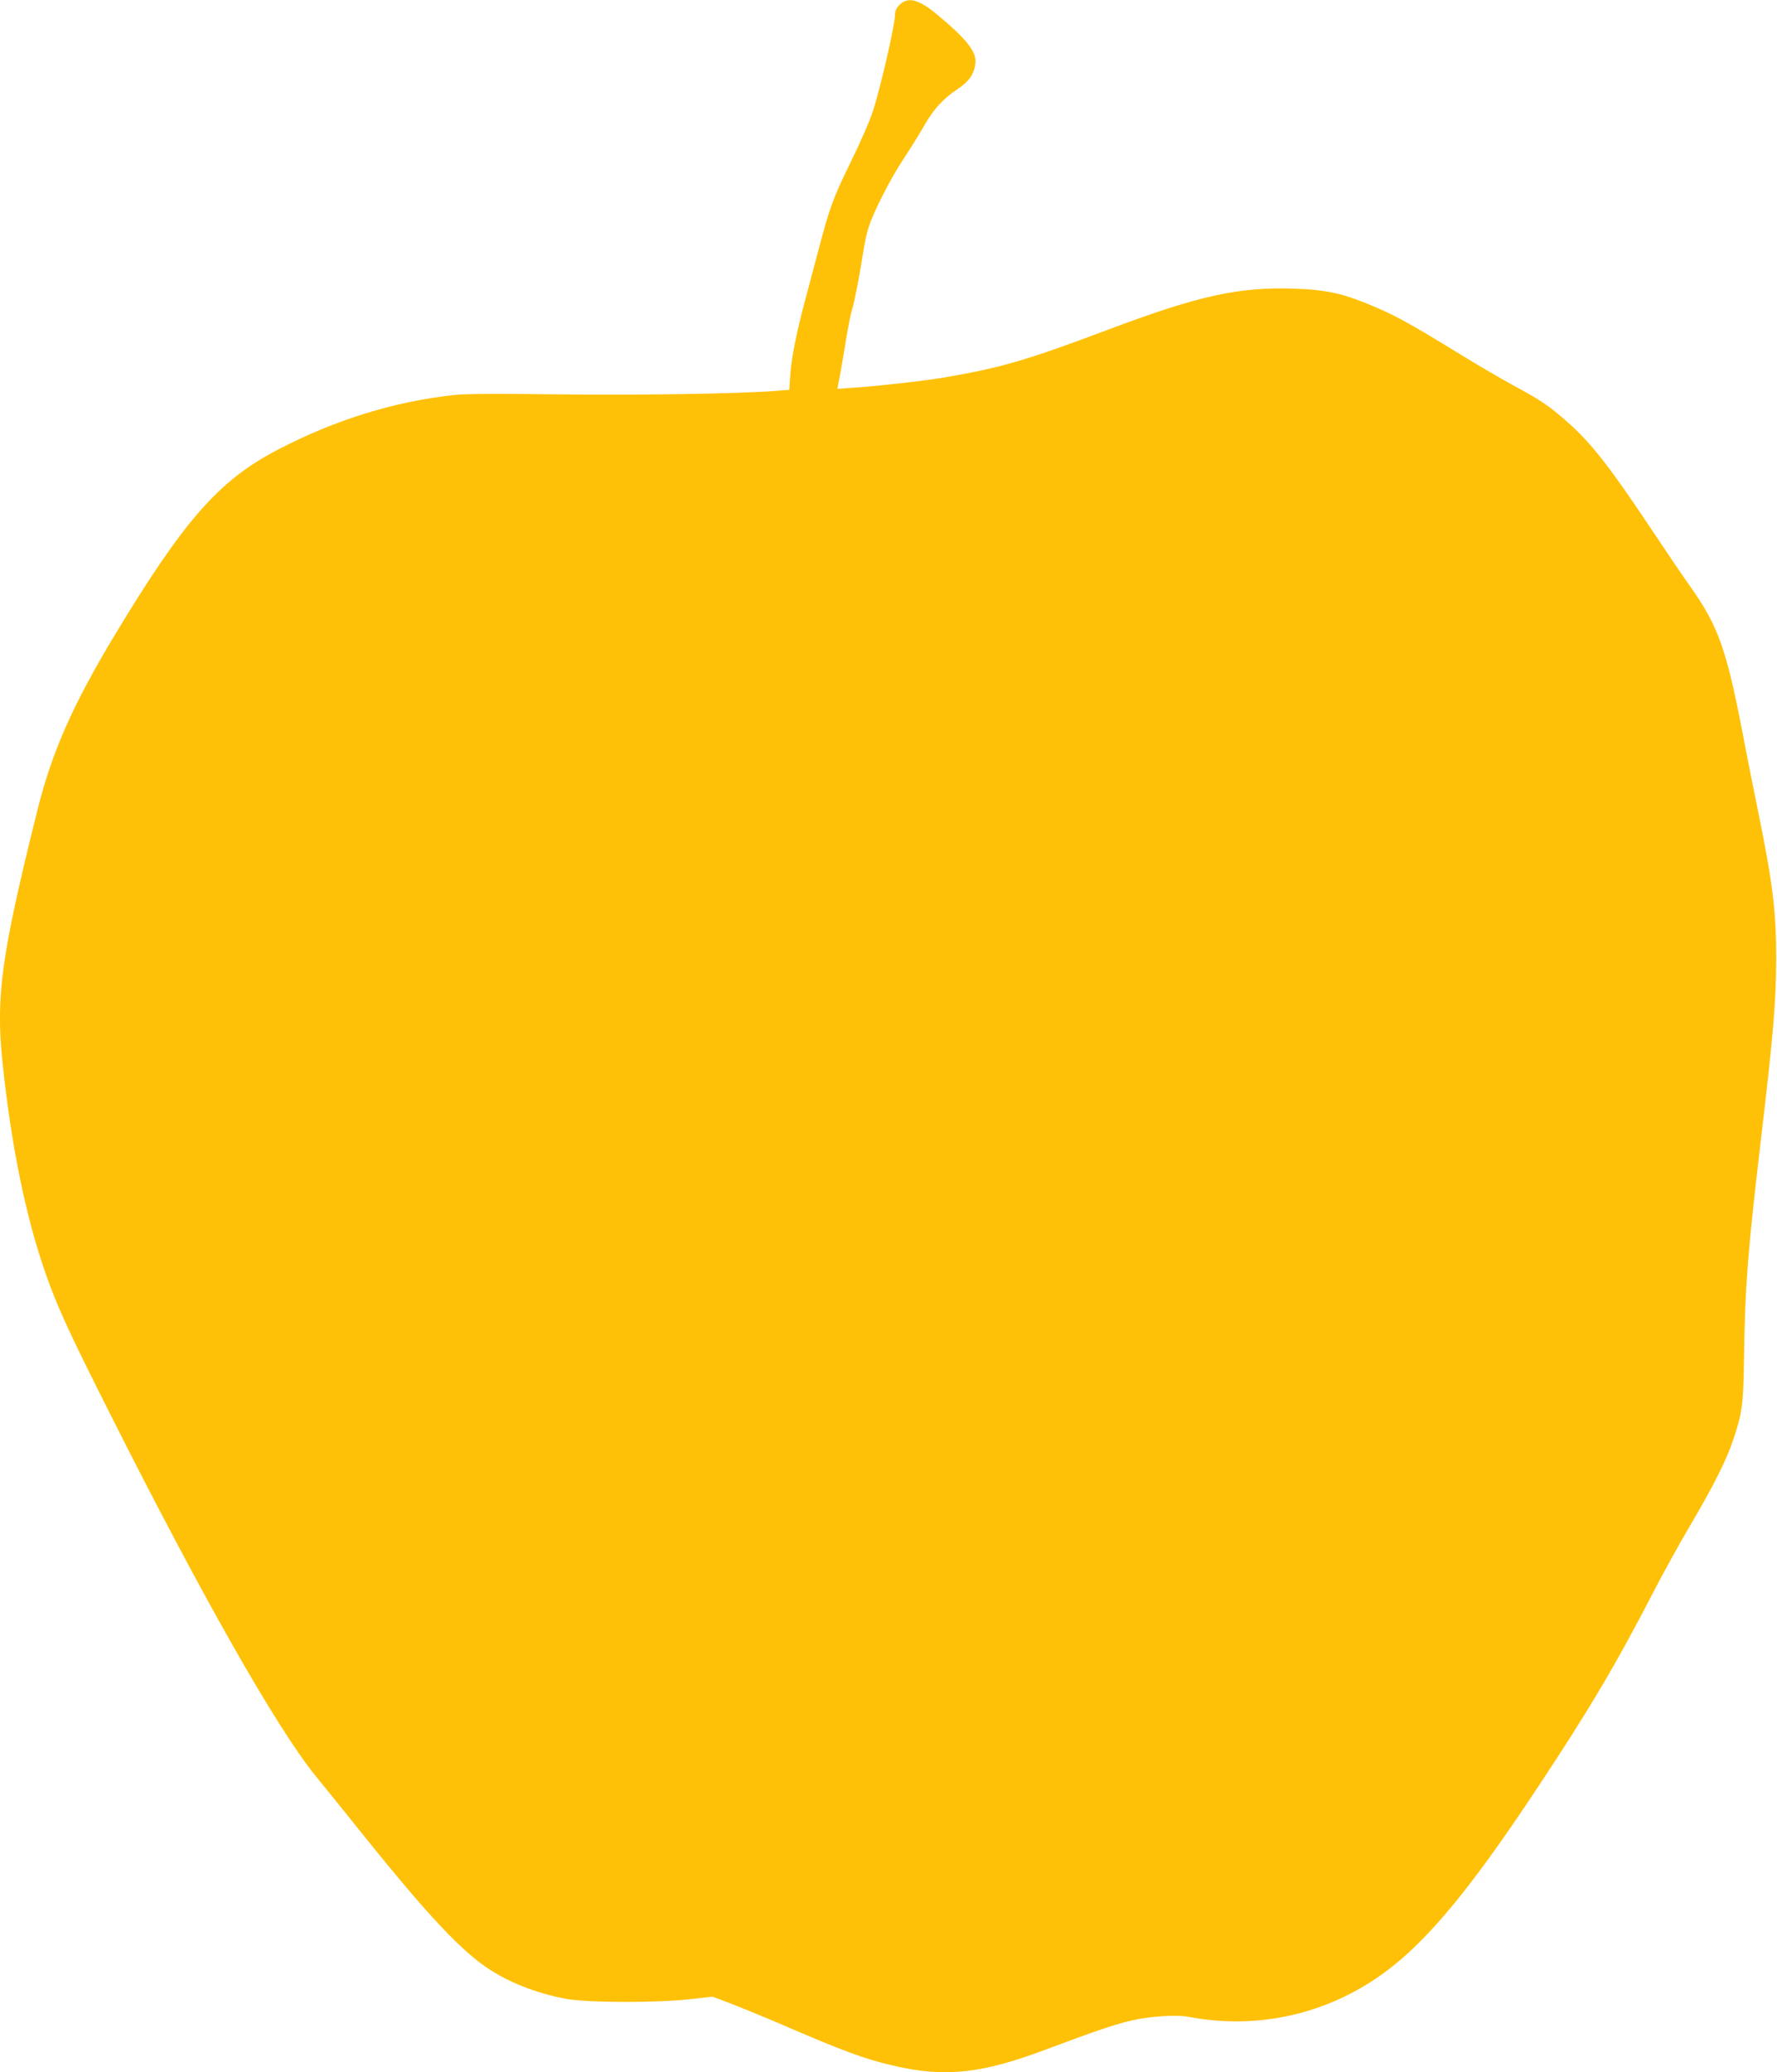
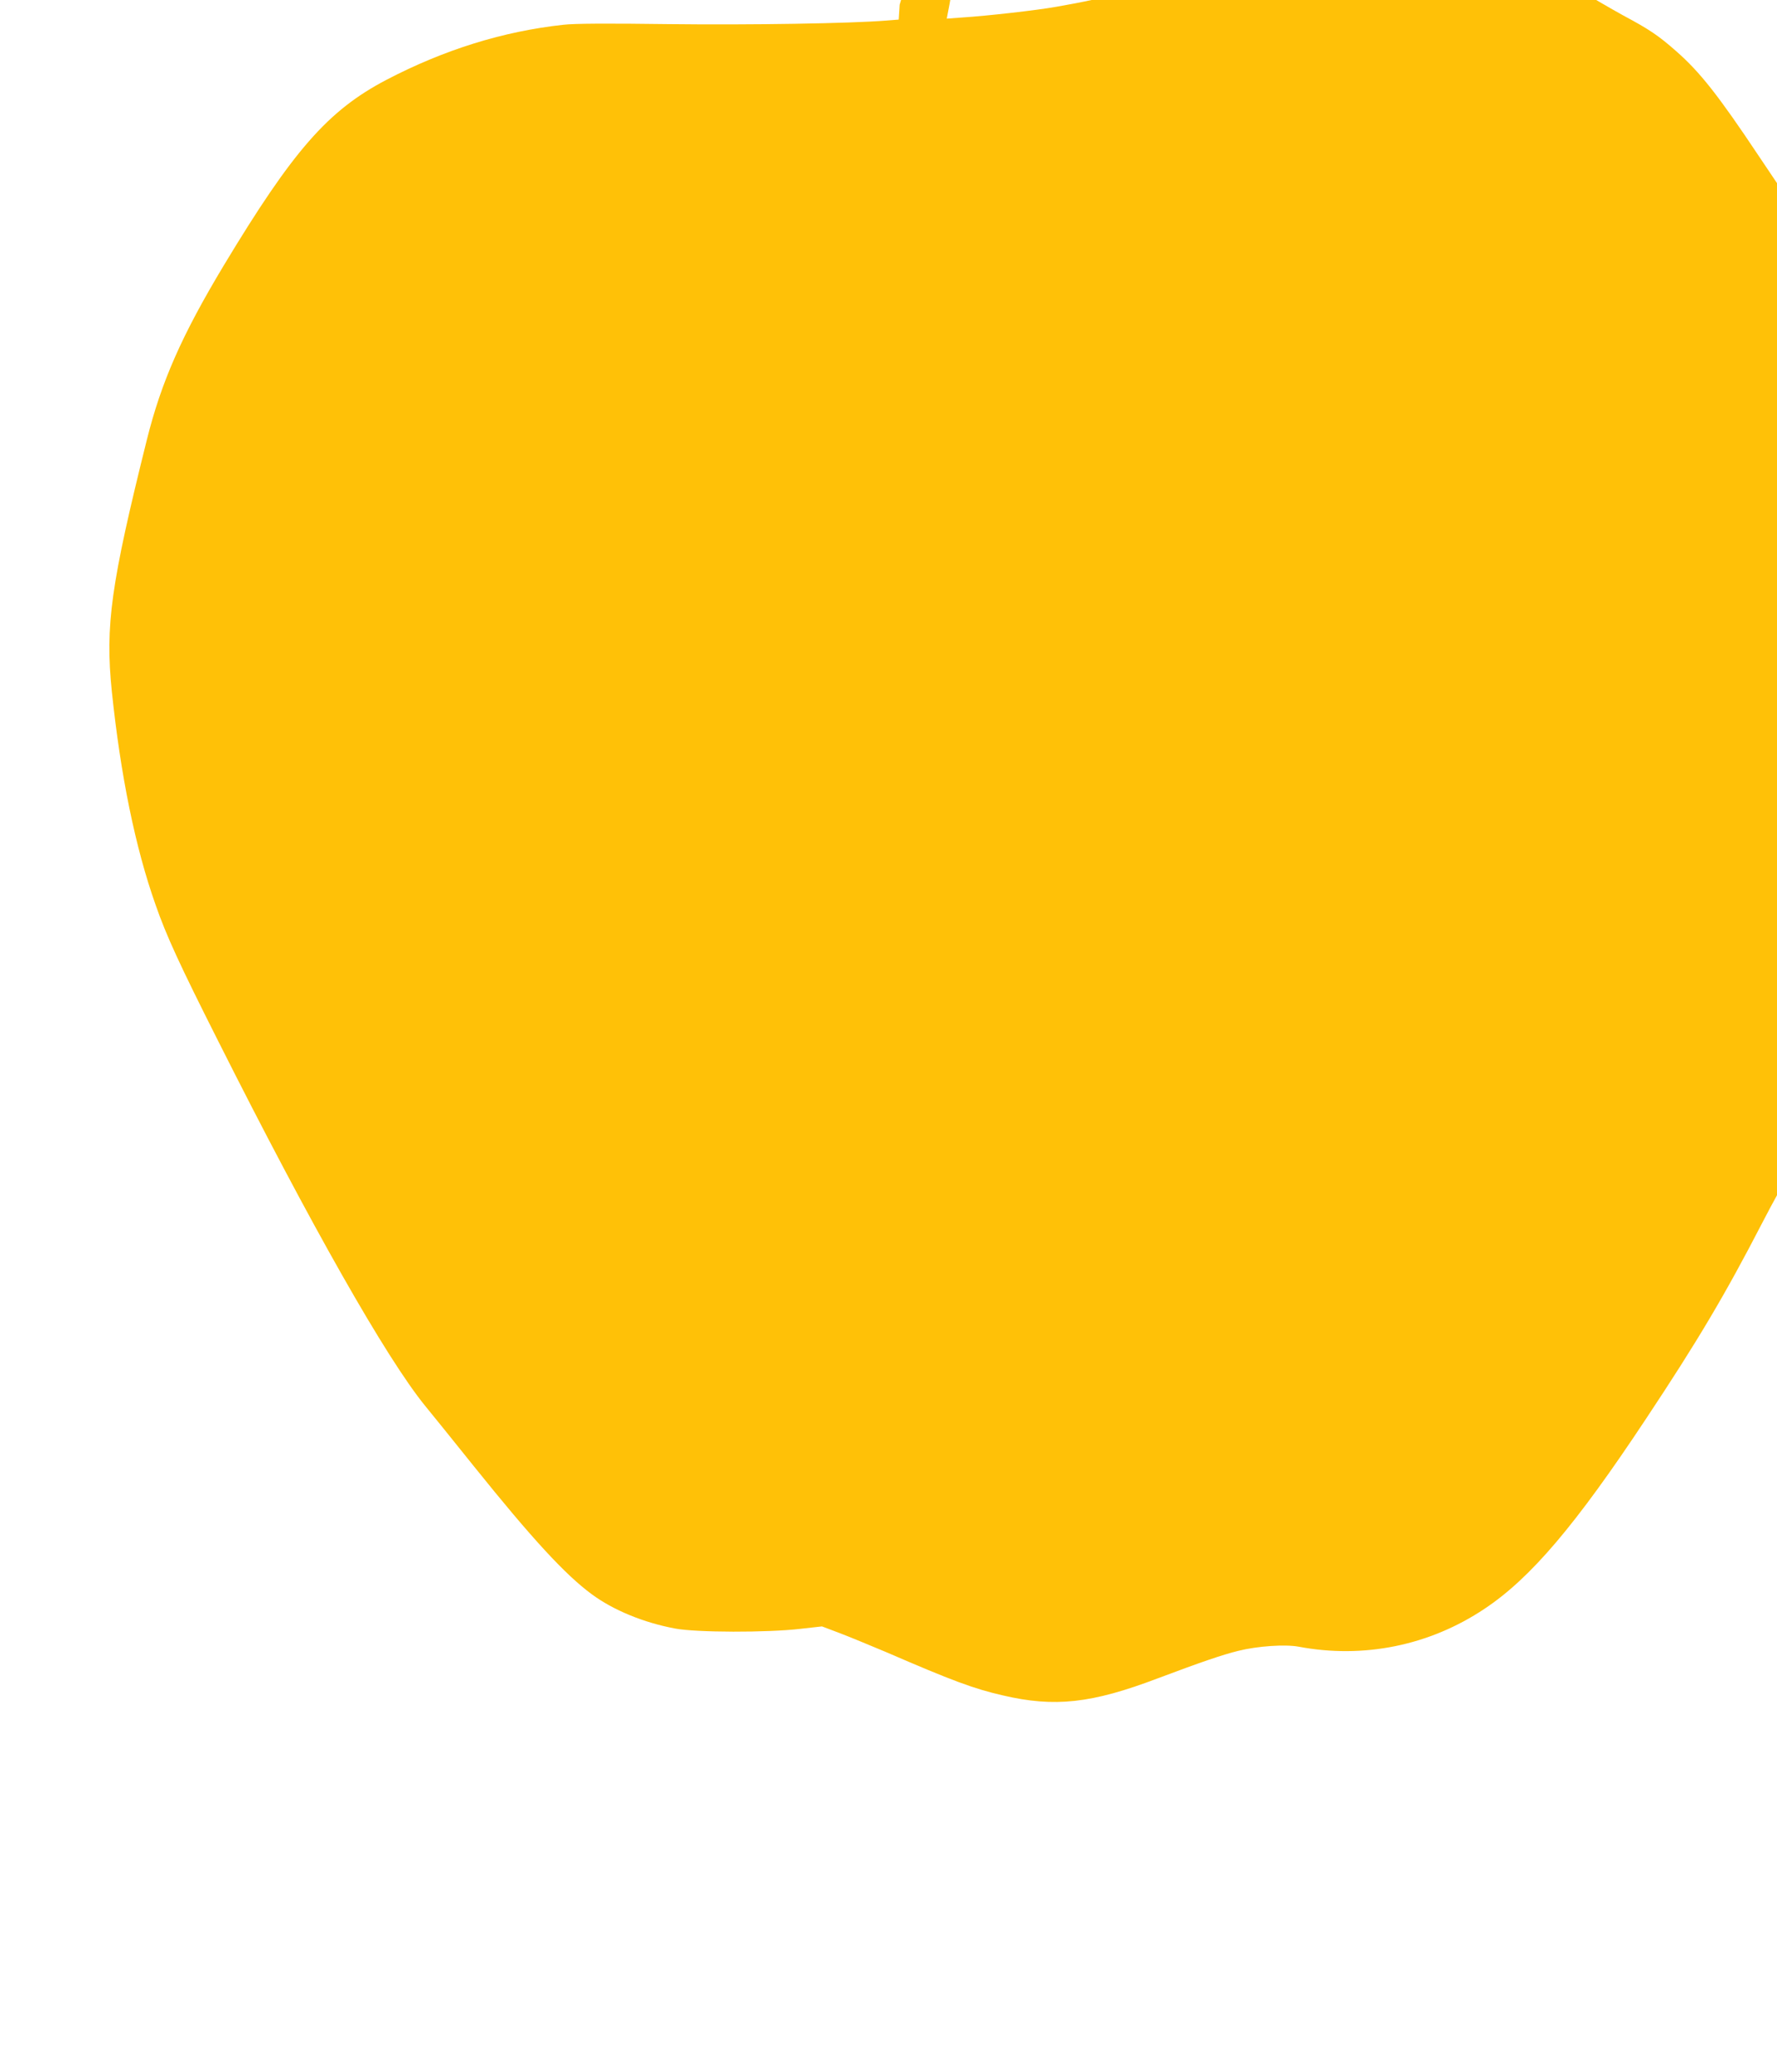
<svg xmlns="http://www.w3.org/2000/svg" version="1.0" width="1098pt" height="1280pt" viewBox="0 0 1098 1280" preserveAspectRatio="xMidYMid meet">
  <g transform="translate(0,1280) scale(0.1,-0.1)" fill="#ffc107" stroke="none">
-     <path d="M5559 12771 c-21 -21 -29 -39 -29 -63 0 -60 -84 -427 -134 -588 -19 -60 -79 -198 -139 -320 -109 -223 -130 -280 -197 -534 -22 -83 -58 -218 -80 -301 -58 -215 -90 -376 -97 -481 l-6 -92 -76 -6 c-223 -18 -843 -28 -1346 -22 -376 5 -582 4 -650 -4 -375 -41 -739 -155 -1095 -341 -360 -189 -575 -435 -1003 -1145 -259 -431 -386 -718 -476 -1079 -222 -891 -258 -1147 -216 -1553 54 -519 145 -964 270 -1317 67 -193 151 -374 386 -840 575 -1143 1041 -1963 1281 -2257 35 -42 170 -210 301 -373 360 -448 564 -669 727 -789 134 -99 322 -176 515 -212 131 -25 570 -26 774 -2 l134 15 106 -40 c58 -22 189 -76 291 -119 409 -177 541 -226 720 -267 320 -75 549 -50 957 105 272 102 397 145 498 170 120 30 290 41 372 26 401 -76 809 6 1150 234 284 189 561 514 998 1174 318 479 488 765 718 1210 58 113 162 302 232 420 145 247 223 402 265 528 55 164 62 217 66 487 6 452 22 665 104 1360 78 663 94 851 95 1125 0 293 -21 462 -111 905 -25 121 -59 292 -76 380 -117 622 -163 758 -350 1021 -50 71 -162 236 -249 367 -248 372 -362 516 -508 644 -109 96 -165 134 -326 220 -71 39 -218 124 -325 190 -337 207 -426 255 -599 324 -147 59 -252 80 -431 86 -346 12 -595 -43 -1155 -254 -498 -187 -655 -233 -995 -292 -124 -22 -425 -56 -581 -66 l-95 -7 17 89 c9 48 26 149 38 223 12 74 28 154 36 178 13 38 45 202 75 392 6 36 18 88 27 115 30 97 135 301 217 425 45 69 102 160 126 203 55 98 116 166 204 225 75 50 104 92 113 161 9 70 -55 151 -240 304 -111 92 -177 108 -228 58z" />
+     <path d="M5559 12771 l-6 -92 -76 -6 c-223 -18 -843 -28 -1346 -22 -376 5 -582 4 -650 -4 -375 -41 -739 -155 -1095 -341 -360 -189 -575 -435 -1003 -1145 -259 -431 -386 -718 -476 -1079 -222 -891 -258 -1147 -216 -1553 54 -519 145 -964 270 -1317 67 -193 151 -374 386 -840 575 -1143 1041 -1963 1281 -2257 35 -42 170 -210 301 -373 360 -448 564 -669 727 -789 134 -99 322 -176 515 -212 131 -25 570 -26 774 -2 l134 15 106 -40 c58 -22 189 -76 291 -119 409 -177 541 -226 720 -267 320 -75 549 -50 957 105 272 102 397 145 498 170 120 30 290 41 372 26 401 -76 809 6 1150 234 284 189 561 514 998 1174 318 479 488 765 718 1210 58 113 162 302 232 420 145 247 223 402 265 528 55 164 62 217 66 487 6 452 22 665 104 1360 78 663 94 851 95 1125 0 293 -21 462 -111 905 -25 121 -59 292 -76 380 -117 622 -163 758 -350 1021 -50 71 -162 236 -249 367 -248 372 -362 516 -508 644 -109 96 -165 134 -326 220 -71 39 -218 124 -325 190 -337 207 -426 255 -599 324 -147 59 -252 80 -431 86 -346 12 -595 -43 -1155 -254 -498 -187 -655 -233 -995 -292 -124 -22 -425 -56 -581 -66 l-95 -7 17 89 c9 48 26 149 38 223 12 74 28 154 36 178 13 38 45 202 75 392 6 36 18 88 27 115 30 97 135 301 217 425 45 69 102 160 126 203 55 98 116 166 204 225 75 50 104 92 113 161 9 70 -55 151 -240 304 -111 92 -177 108 -228 58z" />
  </g>
</svg>